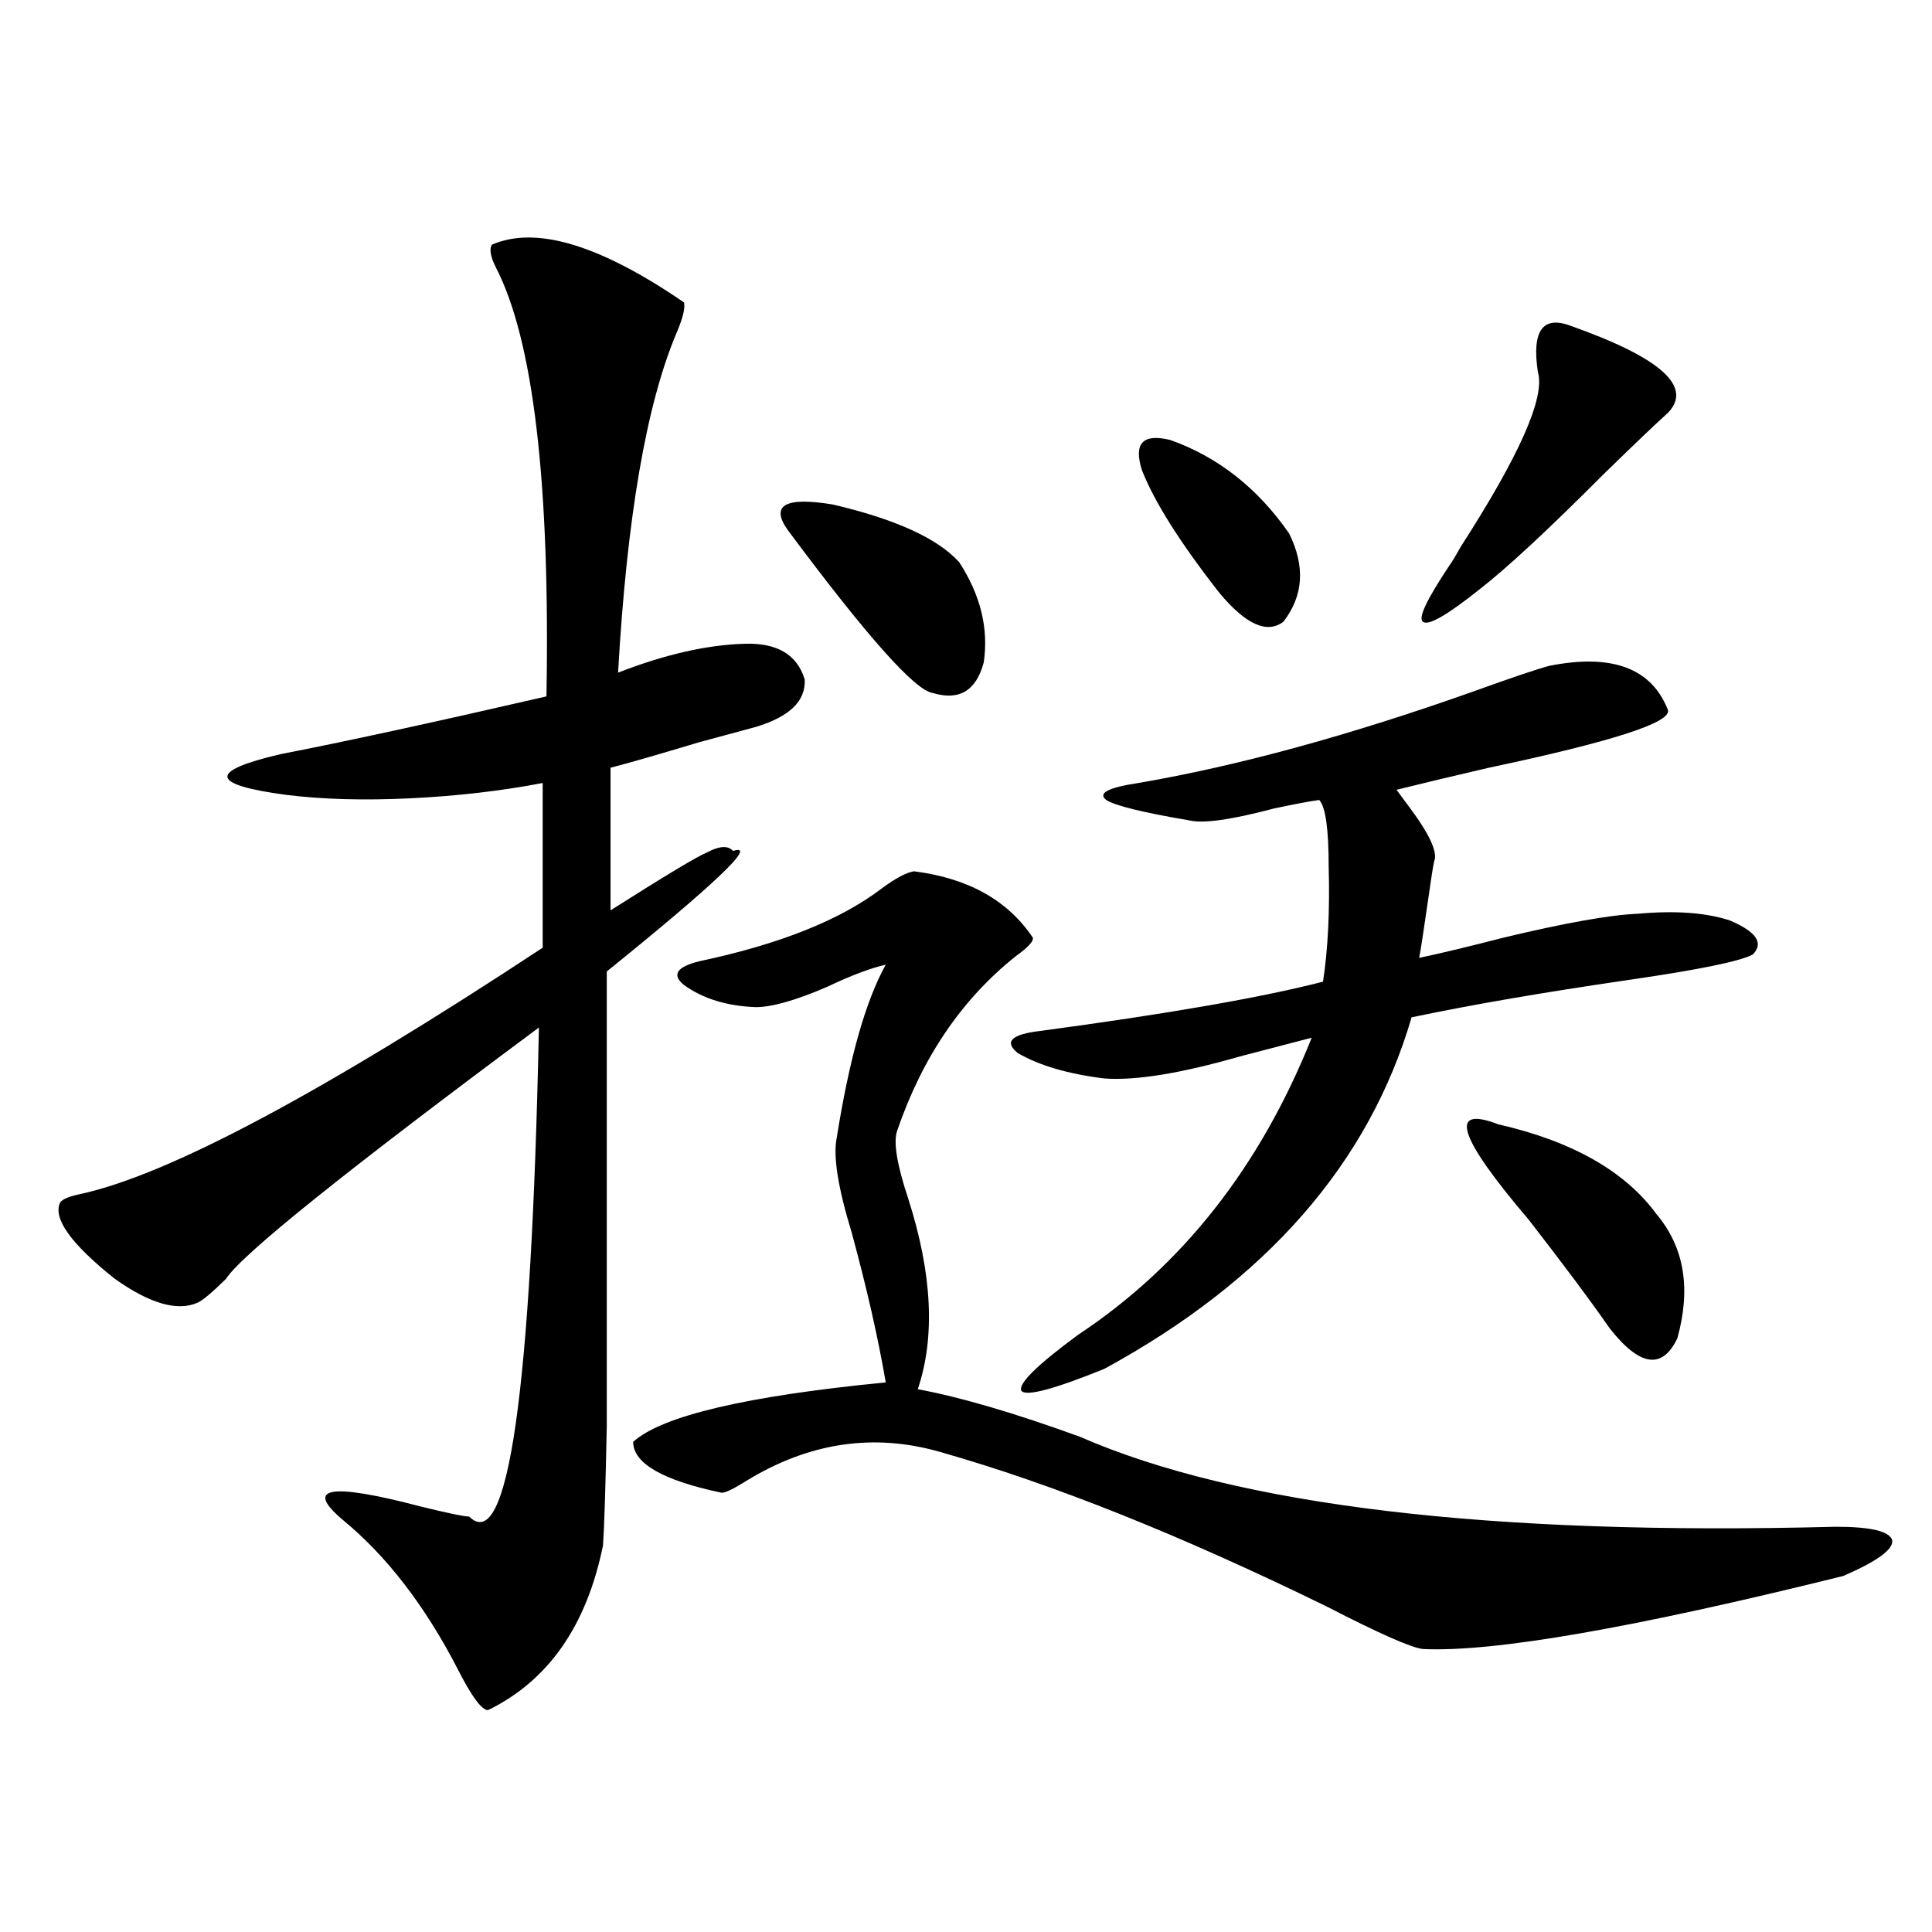
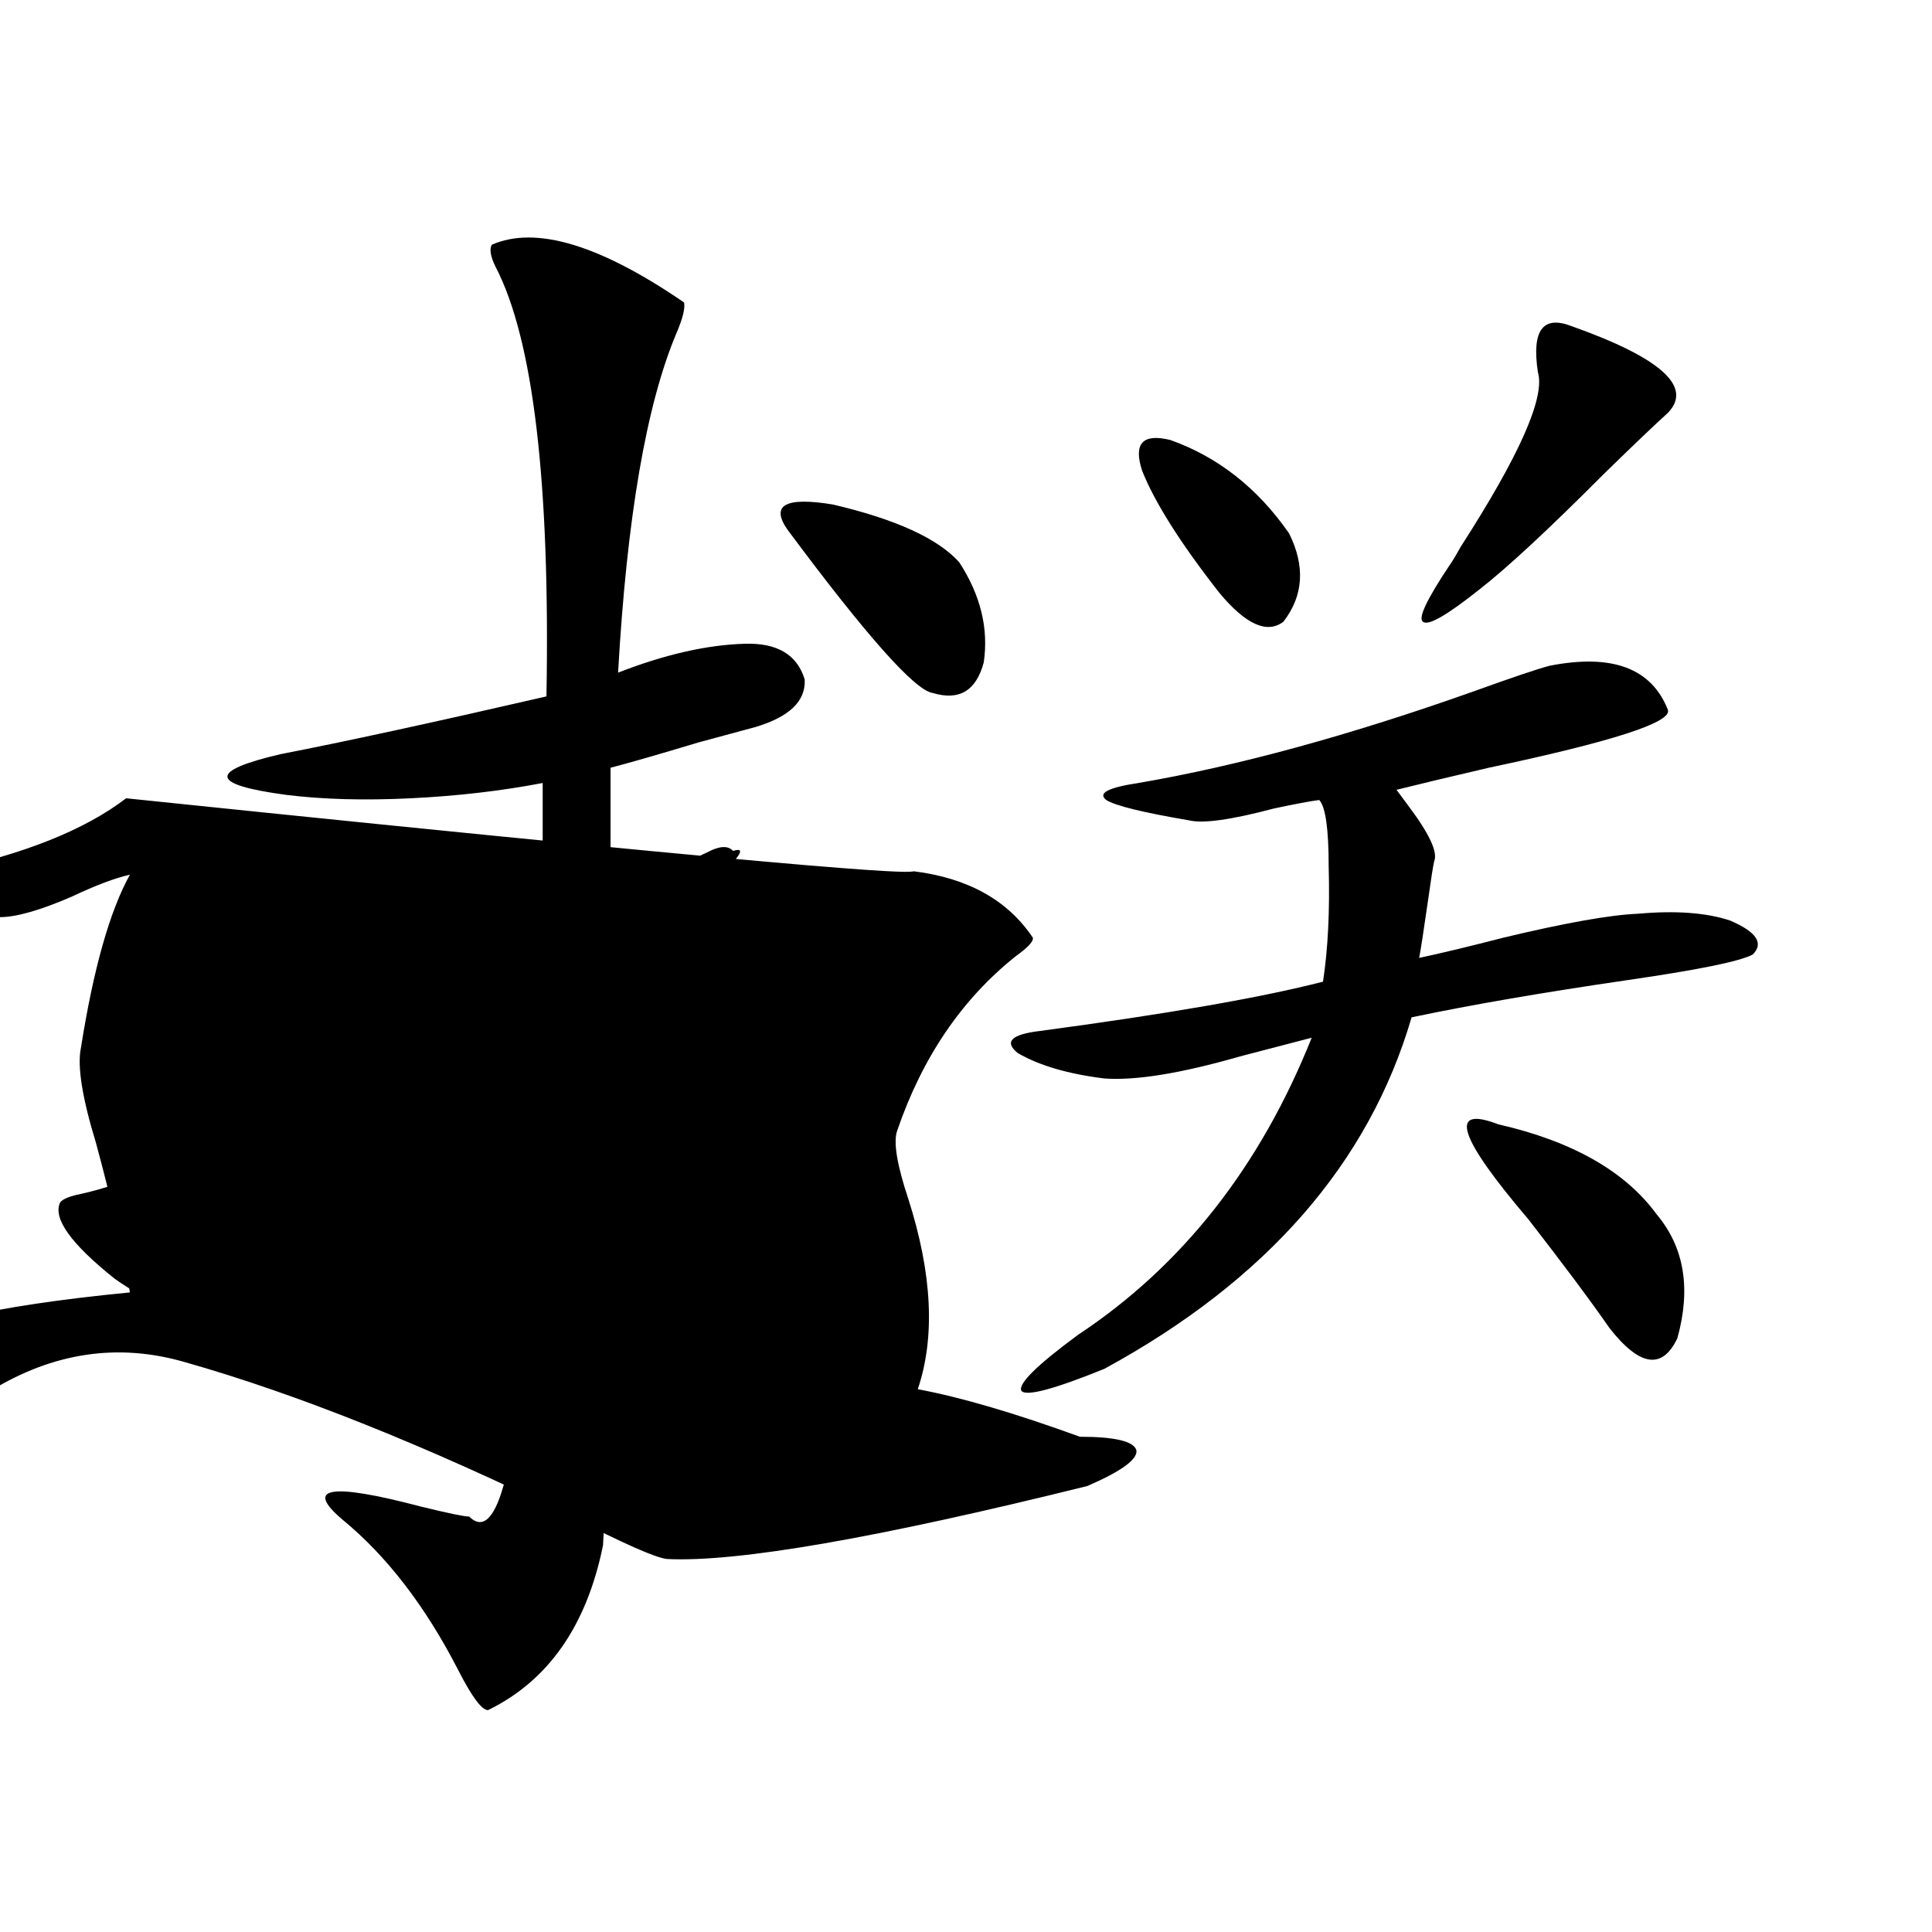
<svg xmlns="http://www.w3.org/2000/svg" version="1.1" id="图层_1" x="0px" y="0px" width="1000px" height="1000px" viewBox="0 0 1000 1000" enable-background="new 0 0 1000 1000" xml:space="preserve">
-   <path d="M254.555,126.668c22.759-9.956,55.929,0,99.51,29.883c0.641,2.938-0.655,8.212-3.902,15.82  c-15.609,36.914-25.7,95.513-30.243,175.781c24.055-9.366,45.853-14.351,65.364-14.941c16.905-0.577,27.316,5.575,31.219,18.457  c0.641,11.138-7.805,19.336-25.365,24.609c-6.509,1.758-16.265,4.395-29.268,7.91c-21.463,6.454-36.752,10.849-45.853,13.184v73.828  c28.612-18.155,45.197-28.125,49.755-29.883c6.494-3.516,11.052-3.804,13.658-0.879c13.003-4.093-8.78,16.699-65.364,62.402  c0,82.617,0,136.532,0,161.719c0,32.821,0,57.431,0,73.828c-0.655,32.231-1.311,52.734-1.951,61.523  c-8.46,41.597-28.292,70.011-59.511,85.254c-3.262,0-8.46-7.031-15.609-21.094c-16.92-32.821-36.752-58.585-59.511-77.344  c-20.167-16.987-6.829-19.336,39.999-7.031c14.299,3.516,22.759,5.273,25.365,5.273c20.152,19.927,32.194-64.448,36.097-253.125  c-100.165,74.419-154.143,117.773-161.947,130.078c-7.164,7.031-12.042,11.138-14.634,12.305  c-10.411,4.696-24.725,0.591-42.926-12.305c-22.773-18.155-32.194-31.339-28.292-39.551c1.296-1.758,4.878-3.214,10.731-4.395  c45.518-9.956,125.195-52.433,239.019-127.441v-85.254c-21.463,4.106-44.236,6.743-68.291,7.91  c-24.069,1.181-45.532,0.591-64.389-1.758c-39.679-5.273-40.654-12.305-2.927-21.094c33.17-6.44,79.022-16.397,137.558-29.883  c1.951-110.742-6.829-184.858-26.341-222.363C253.899,132.82,253.244,129.017,254.555,126.668z M473.086,450.984  c27.957,3.516,48.444,14.941,61.462,34.277c0.641,1.758-2.286,4.985-8.78,9.668c-27.972,22.274-48.459,52.446-61.462,90.527  c-1.951,5.864,0,17.578,5.854,35.156c12.348,38.672,13.979,71.493,4.878,98.438c22.104,4.106,50.075,12.305,83.9,24.609  c81.949,35.747,212.343,51.278,391.21,46.582c18.201,0,27.957,2.349,29.268,7.031c0.641,4.696-7.805,10.849-25.365,18.457  c-108.625,26.944-181.139,39.551-217.556,37.793c-5.854-0.591-22.438-7.91-49.755-21.973  c-75.455-36.914-142.115-63.569-199.995-79.98c-34.48-9.956-67.971-4.972-100.485,14.941c-6.509,4.106-10.731,6.152-12.683,6.152  c-30.578-6.44-45.853-15.229-45.853-26.367c14.954-13.472,58.535-23.73,130.729-30.762c-3.902-22.852-9.756-48.628-17.561-77.344  c-7.164-23.429-9.756-39.839-7.805-49.219c6.494-41.007,14.954-70.89,25.365-89.648c-7.805,1.758-17.896,5.575-30.243,11.426  c-16.265,7.031-28.627,10.547-37.072,10.547c-14.969-0.577-27.316-4.395-37.072-11.426c-6.509-5.273-3.902-9.366,7.805-12.305  c41.615-8.789,73.169-21.382,94.632-37.793C463.65,454.5,469.184,451.575,473.086,450.984z M407.722,274.324  c-9.115-12.882-1.311-17.276,23.414-13.184c32.515,7.622,54.298,17.578,65.364,29.883c11.052,17.001,15.274,34.277,12.683,51.855  c-3.902,14.653-12.683,19.927-26.341,15.82C473.727,357.532,448.696,329.407,407.722,274.324z M801.858,344.637  c32.515-6.44,53.002,1.181,61.462,22.852c1.951,6.454-28.947,16.411-92.681,29.883c-20.167,4.696-36.097,8.501-47.804,11.426  c1.296,1.758,3.247,4.395,5.854,7.91c11.052,14.653,15.609,24.321,13.658,29.004c-0.655,2.938-1.631,9.091-2.927,18.457  c-2.606,18.169-4.237,28.716-4.878,31.641c11.052-2.335,25.686-5.851,43.901-10.547c31.859-7.608,54.953-11.714,69.267-12.305  c19.512-1.758,35.441-0.577,47.804,3.516c13.658,5.864,17.561,11.728,11.707,17.578c-6.509,3.516-27.972,7.91-64.389,13.184  c-44.236,6.454-81.629,12.896-112.192,19.336c-22.118,75.586-75.12,136.23-159.021,181.934  c-26.021,10.547-40.334,14.364-42.926,11.426c-1.951-3.516,7.805-13.184,29.268-29.004c53.978-35.733,94.297-87.012,120.973-153.809  c-9.115,2.349-21.463,5.575-37.072,9.668c-30.578,8.789-53.992,12.606-70.242,11.426c-18.871-2.335-33.825-6.729-44.877-13.184  c-7.164-5.851-3.262-9.668,11.707-11.426c65.685-8.789,114.464-17.276,146.338-25.488c2.592-16.987,3.567-36.914,2.927-59.766  c0-19.336-1.631-30.762-4.878-34.277c-4.558,0.591-12.362,2.06-23.414,4.395c-22.118,5.864-36.752,7.91-43.901,6.152  c-24.069-4.093-38.383-7.608-42.926-10.547c-4.558-3.516,0.976-6.44,16.585-8.789c51.371-8.789,109.266-24.609,173.654-47.461  C782.347,350.789,795.35,346.395,801.858,344.637z M605.766,227.742c24.71,8.789,45.197,24.911,61.462,48.34  c8.445,17.001,7.47,32.231-2.927,45.703c-8.46,6.454-19.512,1.47-33.17-14.941c-20.167-25.776-33.505-46.87-39.999-63.281  C586.574,229.5,591.452,224.227,605.766,227.742z M813.565,168.855c46.173,16.411,62.758,31.353,49.755,44.824  c-6.509,5.864-17.561,16.411-33.17,31.641c-28.627,28.716-50.09,48.642-64.389,59.766c-16.92,13.485-26.676,19.048-29.268,16.699  c-2.606-1.758,1.951-11.426,13.658-29.004c1.296-1.758,3.247-4.972,5.854-9.668c30.563-47.461,43.901-77.632,39.999-90.527  C792.743,170.915,798.597,163.005,813.565,168.855z M775.518,581.941c38.368,8.789,65.685,24.321,81.949,46.582  c14.299,17.001,17.881,38.384,10.731,64.16c-7.805,16.411-19.512,14.653-35.121-5.273c-9.756-14.063-23.749-32.808-41.95-56.25  C754.695,588.396,749.497,571.985,775.518,581.941z" />
+   <path d="M254.555,126.668c22.759-9.956,55.929,0,99.51,29.883c0.641,2.938-0.655,8.212-3.902,15.82  c-15.609,36.914-25.7,95.513-30.243,175.781c24.055-9.366,45.853-14.351,65.364-14.941c16.905-0.577,27.316,5.575,31.219,18.457  c0.641,11.138-7.805,19.336-25.365,24.609c-6.509,1.758-16.265,4.395-29.268,7.91c-21.463,6.454-36.752,10.849-45.853,13.184v73.828  c28.612-18.155,45.197-28.125,49.755-29.883c6.494-3.516,11.052-3.804,13.658-0.879c13.003-4.093-8.78,16.699-65.364,62.402  c0,82.617,0,136.532,0,161.719c0,32.821,0,57.431,0,73.828c-0.655,32.231-1.311,52.734-1.951,61.523  c-8.46,41.597-28.292,70.011-59.511,85.254c-3.262,0-8.46-7.031-15.609-21.094c-16.92-32.821-36.752-58.585-59.511-77.344  c-20.167-16.987-6.829-19.336,39.999-7.031c14.299,3.516,22.759,5.273,25.365,5.273c20.152,19.927,32.194-64.448,36.097-253.125  c-100.165,74.419-154.143,117.773-161.947,130.078c-7.164,7.031-12.042,11.138-14.634,12.305  c-10.411,4.696-24.725,0.591-42.926-12.305c-22.773-18.155-32.194-31.339-28.292-39.551c1.296-1.758,4.878-3.214,10.731-4.395  c45.518-9.956,125.195-52.433,239.019-127.441v-85.254c-21.463,4.106-44.236,6.743-68.291,7.91  c-24.069,1.181-45.532,0.591-64.389-1.758c-39.679-5.273-40.654-12.305-2.927-21.094c33.17-6.44,79.022-16.397,137.558-29.883  c1.951-110.742-6.829-184.858-26.341-222.363C253.899,132.82,253.244,129.017,254.555,126.668z M473.086,450.984  c27.957,3.516,48.444,14.941,61.462,34.277c0.641,1.758-2.286,4.985-8.78,9.668c-27.972,22.274-48.459,52.446-61.462,90.527  c-1.951,5.864,0,17.578,5.854,35.156c12.348,38.672,13.979,71.493,4.878,98.438c22.104,4.106,50.075,12.305,83.9,24.609  c18.201,0,27.957,2.349,29.268,7.031c0.641,4.696-7.805,10.849-25.365,18.457  c-108.625,26.944-181.139,39.551-217.556,37.793c-5.854-0.591-22.438-7.91-49.755-21.973  c-75.455-36.914-142.115-63.569-199.995-79.98c-34.48-9.956-67.971-4.972-100.485,14.941c-6.509,4.106-10.731,6.152-12.683,6.152  c-30.578-6.44-45.853-15.229-45.853-26.367c14.954-13.472,58.535-23.73,130.729-30.762c-3.902-22.852-9.756-48.628-17.561-77.344  c-7.164-23.429-9.756-39.839-7.805-49.219c6.494-41.007,14.954-70.89,25.365-89.648c-7.805,1.758-17.896,5.575-30.243,11.426  c-16.265,7.031-28.627,10.547-37.072,10.547c-14.969-0.577-27.316-4.395-37.072-11.426c-6.509-5.273-3.902-9.366,7.805-12.305  c41.615-8.789,73.169-21.382,94.632-37.793C463.65,454.5,469.184,451.575,473.086,450.984z M407.722,274.324  c-9.115-12.882-1.311-17.276,23.414-13.184c32.515,7.622,54.298,17.578,65.364,29.883c11.052,17.001,15.274,34.277,12.683,51.855  c-3.902,14.653-12.683,19.927-26.341,15.82C473.727,357.532,448.696,329.407,407.722,274.324z M801.858,344.637  c32.515-6.44,53.002,1.181,61.462,22.852c1.951,6.454-28.947,16.411-92.681,29.883c-20.167,4.696-36.097,8.501-47.804,11.426  c1.296,1.758,3.247,4.395,5.854,7.91c11.052,14.653,15.609,24.321,13.658,29.004c-0.655,2.938-1.631,9.091-2.927,18.457  c-2.606,18.169-4.237,28.716-4.878,31.641c11.052-2.335,25.686-5.851,43.901-10.547c31.859-7.608,54.953-11.714,69.267-12.305  c19.512-1.758,35.441-0.577,47.804,3.516c13.658,5.864,17.561,11.728,11.707,17.578c-6.509,3.516-27.972,7.91-64.389,13.184  c-44.236,6.454-81.629,12.896-112.192,19.336c-22.118,75.586-75.12,136.23-159.021,181.934  c-26.021,10.547-40.334,14.364-42.926,11.426c-1.951-3.516,7.805-13.184,29.268-29.004c53.978-35.733,94.297-87.012,120.973-153.809  c-9.115,2.349-21.463,5.575-37.072,9.668c-30.578,8.789-53.992,12.606-70.242,11.426c-18.871-2.335-33.825-6.729-44.877-13.184  c-7.164-5.851-3.262-9.668,11.707-11.426c65.685-8.789,114.464-17.276,146.338-25.488c2.592-16.987,3.567-36.914,2.927-59.766  c0-19.336-1.631-30.762-4.878-34.277c-4.558,0.591-12.362,2.06-23.414,4.395c-22.118,5.864-36.752,7.91-43.901,6.152  c-24.069-4.093-38.383-7.608-42.926-10.547c-4.558-3.516,0.976-6.44,16.585-8.789c51.371-8.789,109.266-24.609,173.654-47.461  C782.347,350.789,795.35,346.395,801.858,344.637z M605.766,227.742c24.71,8.789,45.197,24.911,61.462,48.34  c8.445,17.001,7.47,32.231-2.927,45.703c-8.46,6.454-19.512,1.47-33.17-14.941c-20.167-25.776-33.505-46.87-39.999-63.281  C586.574,229.5,591.452,224.227,605.766,227.742z M813.565,168.855c46.173,16.411,62.758,31.353,49.755,44.824  c-6.509,5.864-17.561,16.411-33.17,31.641c-28.627,28.716-50.09,48.642-64.389,59.766c-16.92,13.485-26.676,19.048-29.268,16.699  c-2.606-1.758,1.951-11.426,13.658-29.004c1.296-1.758,3.247-4.972,5.854-9.668c30.563-47.461,43.901-77.632,39.999-90.527  C792.743,170.915,798.597,163.005,813.565,168.855z M775.518,581.941c38.368,8.789,65.685,24.321,81.949,46.582  c14.299,17.001,17.881,38.384,10.731,64.16c-7.805,16.411-19.512,14.653-35.121-5.273c-9.756-14.063-23.749-32.808-41.95-56.25  C754.695,588.396,749.497,571.985,775.518,581.941z" />
</svg>